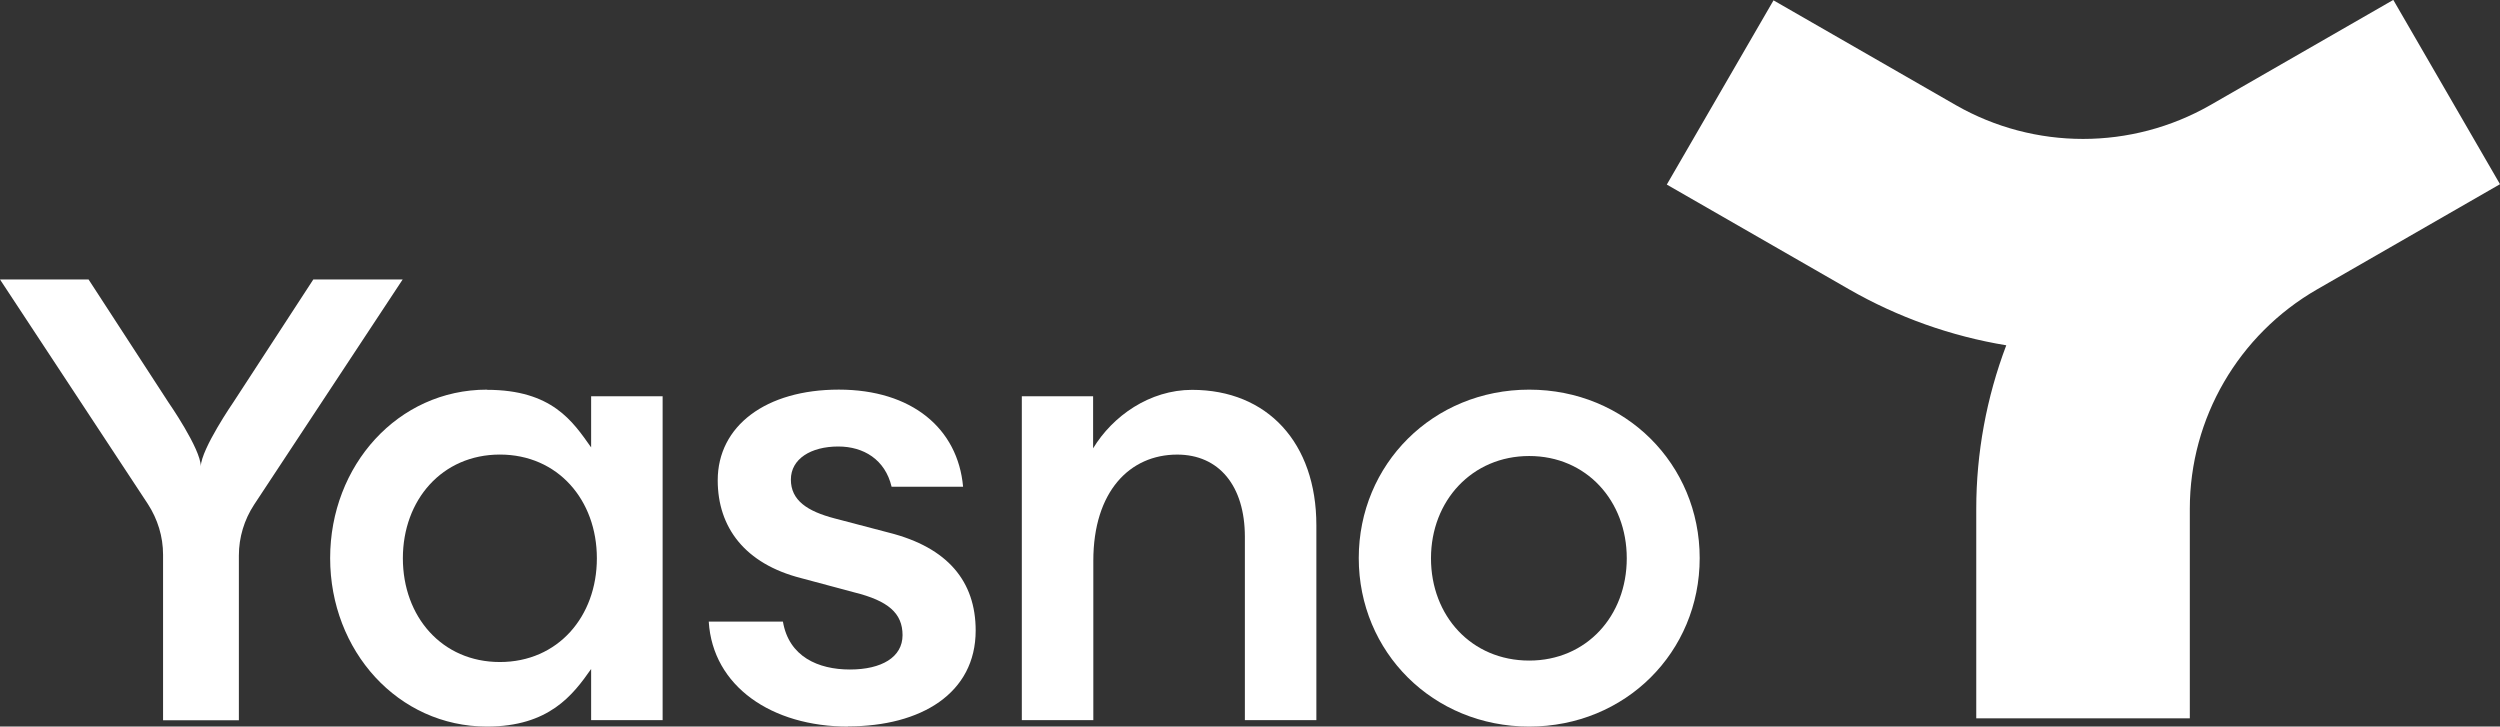
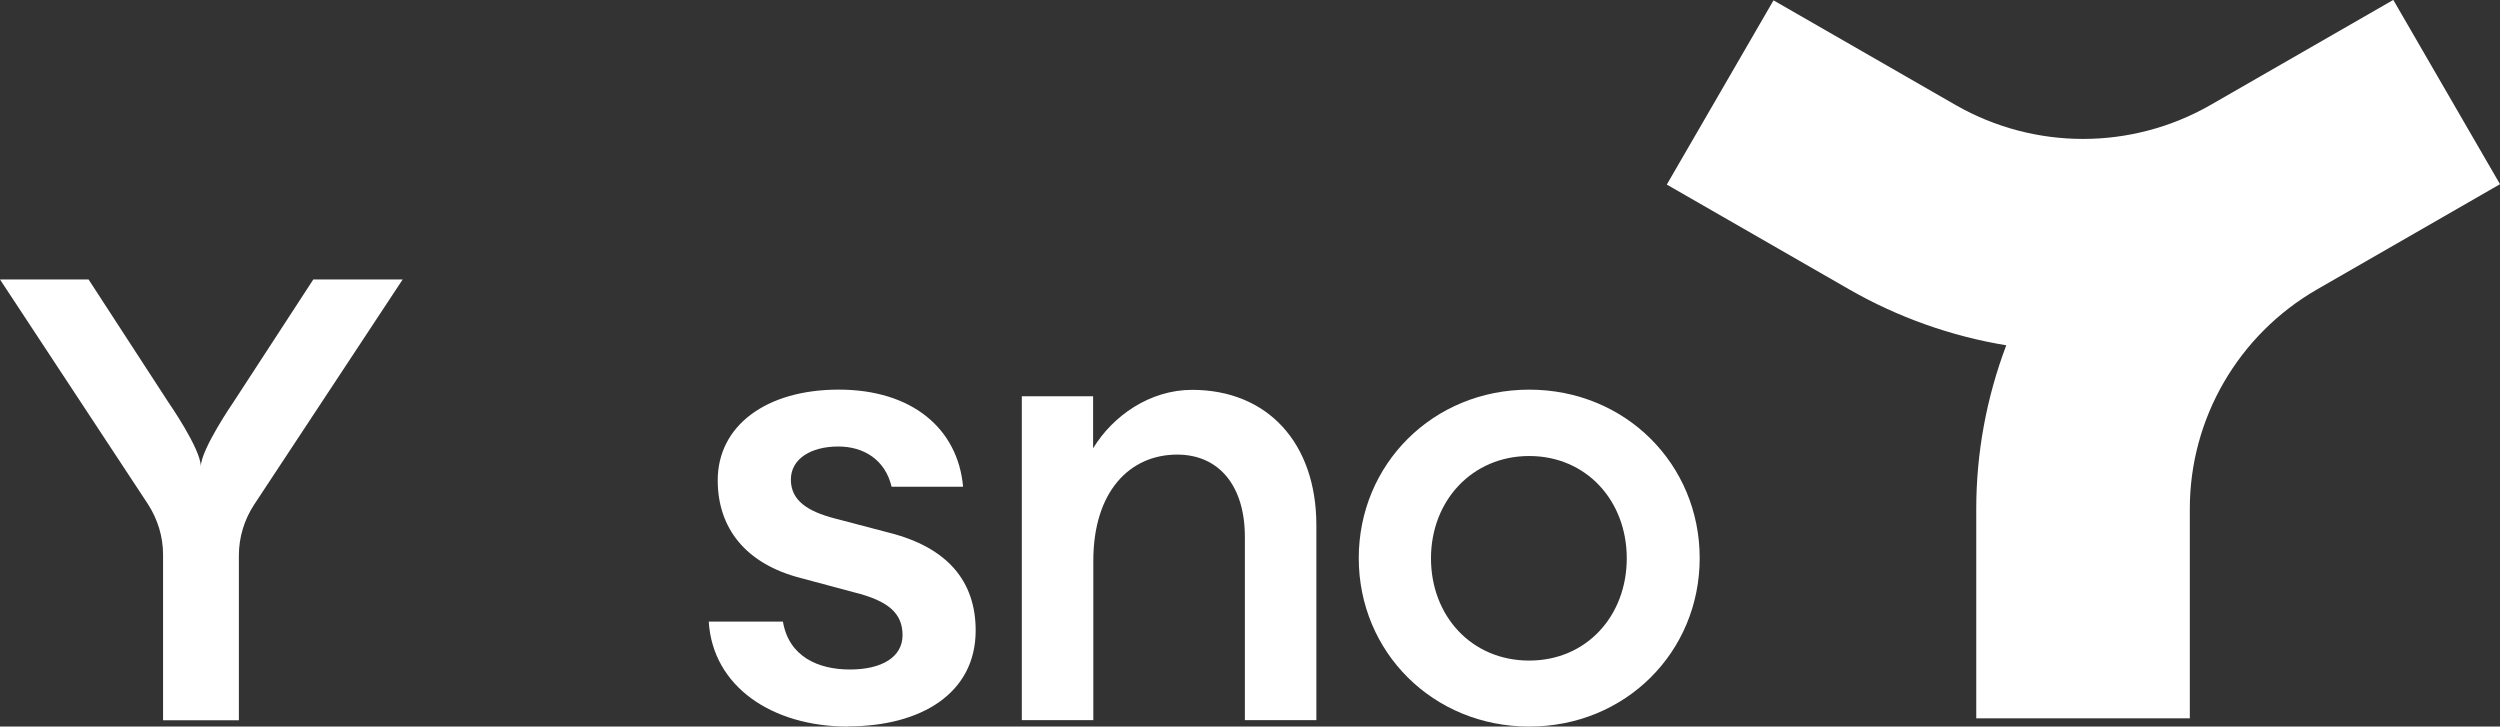
<svg xmlns="http://www.w3.org/2000/svg" width="320" height="93" viewBox="0 0 320 93" fill="none">
  <rect x="0" y="0" width="320" height="93" fill="#333333" stroke="none" />
  <g clip-path="url(#clip0_3758_1203)">
    <path d="M306.322 0L282.917 13.455C272.826 19.225 260.43 19.225 250.343 13.455L227.01 0.045L213.35 23.625L236.687 37.036C242.918 40.608 249.724 43.032 256.802 44.198C254.274 50.881 252.961 57.977 252.961 65.12V91.945H280.296V65.12C280.296 53.536 286.527 42.828 296.596 37.036L320 23.577L306.348 0H306.325H306.322Z" fill="white" />
    <path d="M108.538 93C98.79 93 91.223 87.85 90.72 79.563H100.214C100.971 84.048 104.723 85.697 108.788 85.697C112.852 85.697 115.526 84.119 115.526 81.301C115.526 78.483 113.684 76.905 109.362 75.828L102.537 73.998C95.362 72.167 91.868 67.519 91.868 61.478C91.868 54.52 98.029 49.871 107.367 49.871C116.705 49.871 122.608 54.839 123.275 62.302H114.124C113.3 58.823 110.54 57.152 107.3 57.152C103.805 57.152 101.232 58.73 101.232 61.385C101.232 64.04 103.321 65.436 106.819 66.353L113.807 68.187C121.303 70.084 124.886 74.413 124.886 80.707C124.886 88.741 117.898 92.974 108.56 92.974L108.541 92.996L108.538 93Z" fill="white" />
    <path d="M130.767 50.725H139.918V57.386C142.424 53.246 147.161 49.901 152.586 49.901C162.241 49.901 168.495 56.699 168.495 67.233V92.179H159.344V68.718C159.344 62.168 156.014 58.188 150.681 58.188C144.613 58.188 139.945 62.903 139.945 71.784V92.179H130.793V50.725H130.771H130.767Z" fill="white" />
    <path d="M195.74 84.553C203.076 84.553 208.226 78.832 208.226 71.462C208.226 64.092 203.053 58.37 195.74 58.37C188.427 58.37 183.166 64.095 183.166 71.462C183.166 78.828 188.338 84.553 195.74 84.553ZM195.74 93C183.419 93 173.921 83.454 173.921 71.439C173.921 59.425 183.415 49.875 195.74 49.875C208.065 49.875 217.56 59.421 217.56 71.439C217.56 83.458 208.069 93 195.74 93Z" fill="white" />
-     <path d="M63.985 58.184C56.579 58.184 51.567 63.999 51.567 71.462C51.567 78.924 56.56 84.739 63.985 84.739C71.41 84.739 76.399 78.924 76.399 71.462C76.399 63.999 71.406 58.184 63.985 58.184ZM62.329 49.897C70.675 49.897 73.319 53.952 75.665 57.267V50.721H84.816V92.176H75.665V85.63C73.341 88.949 70.284 93 62.329 93C50.929 93 42.259 83.295 42.259 71.439C42.259 59.584 50.925 49.875 62.329 49.875V49.897Z" fill="white" />
    <path d="M40.118 35.751L29.889 51.457C29.889 51.457 25.772 57.431 25.701 59.696C25.701 57.453 21.543 51.475 21.543 51.475L11.337 35.773H0L18.918 64.5C20.182 66.445 20.872 68.688 20.872 71.001V92.198H30.576V71.094C30.576 68.781 31.265 66.52 32.529 64.593L51.541 35.773H40.115V35.751H40.118Z" fill="white" />
  </g>
  <defs>
    <clipPath id="clip0_3758_1203">
      <rect width="320" height="93" fill="white" />
    </clipPath>
  </defs>
</svg>